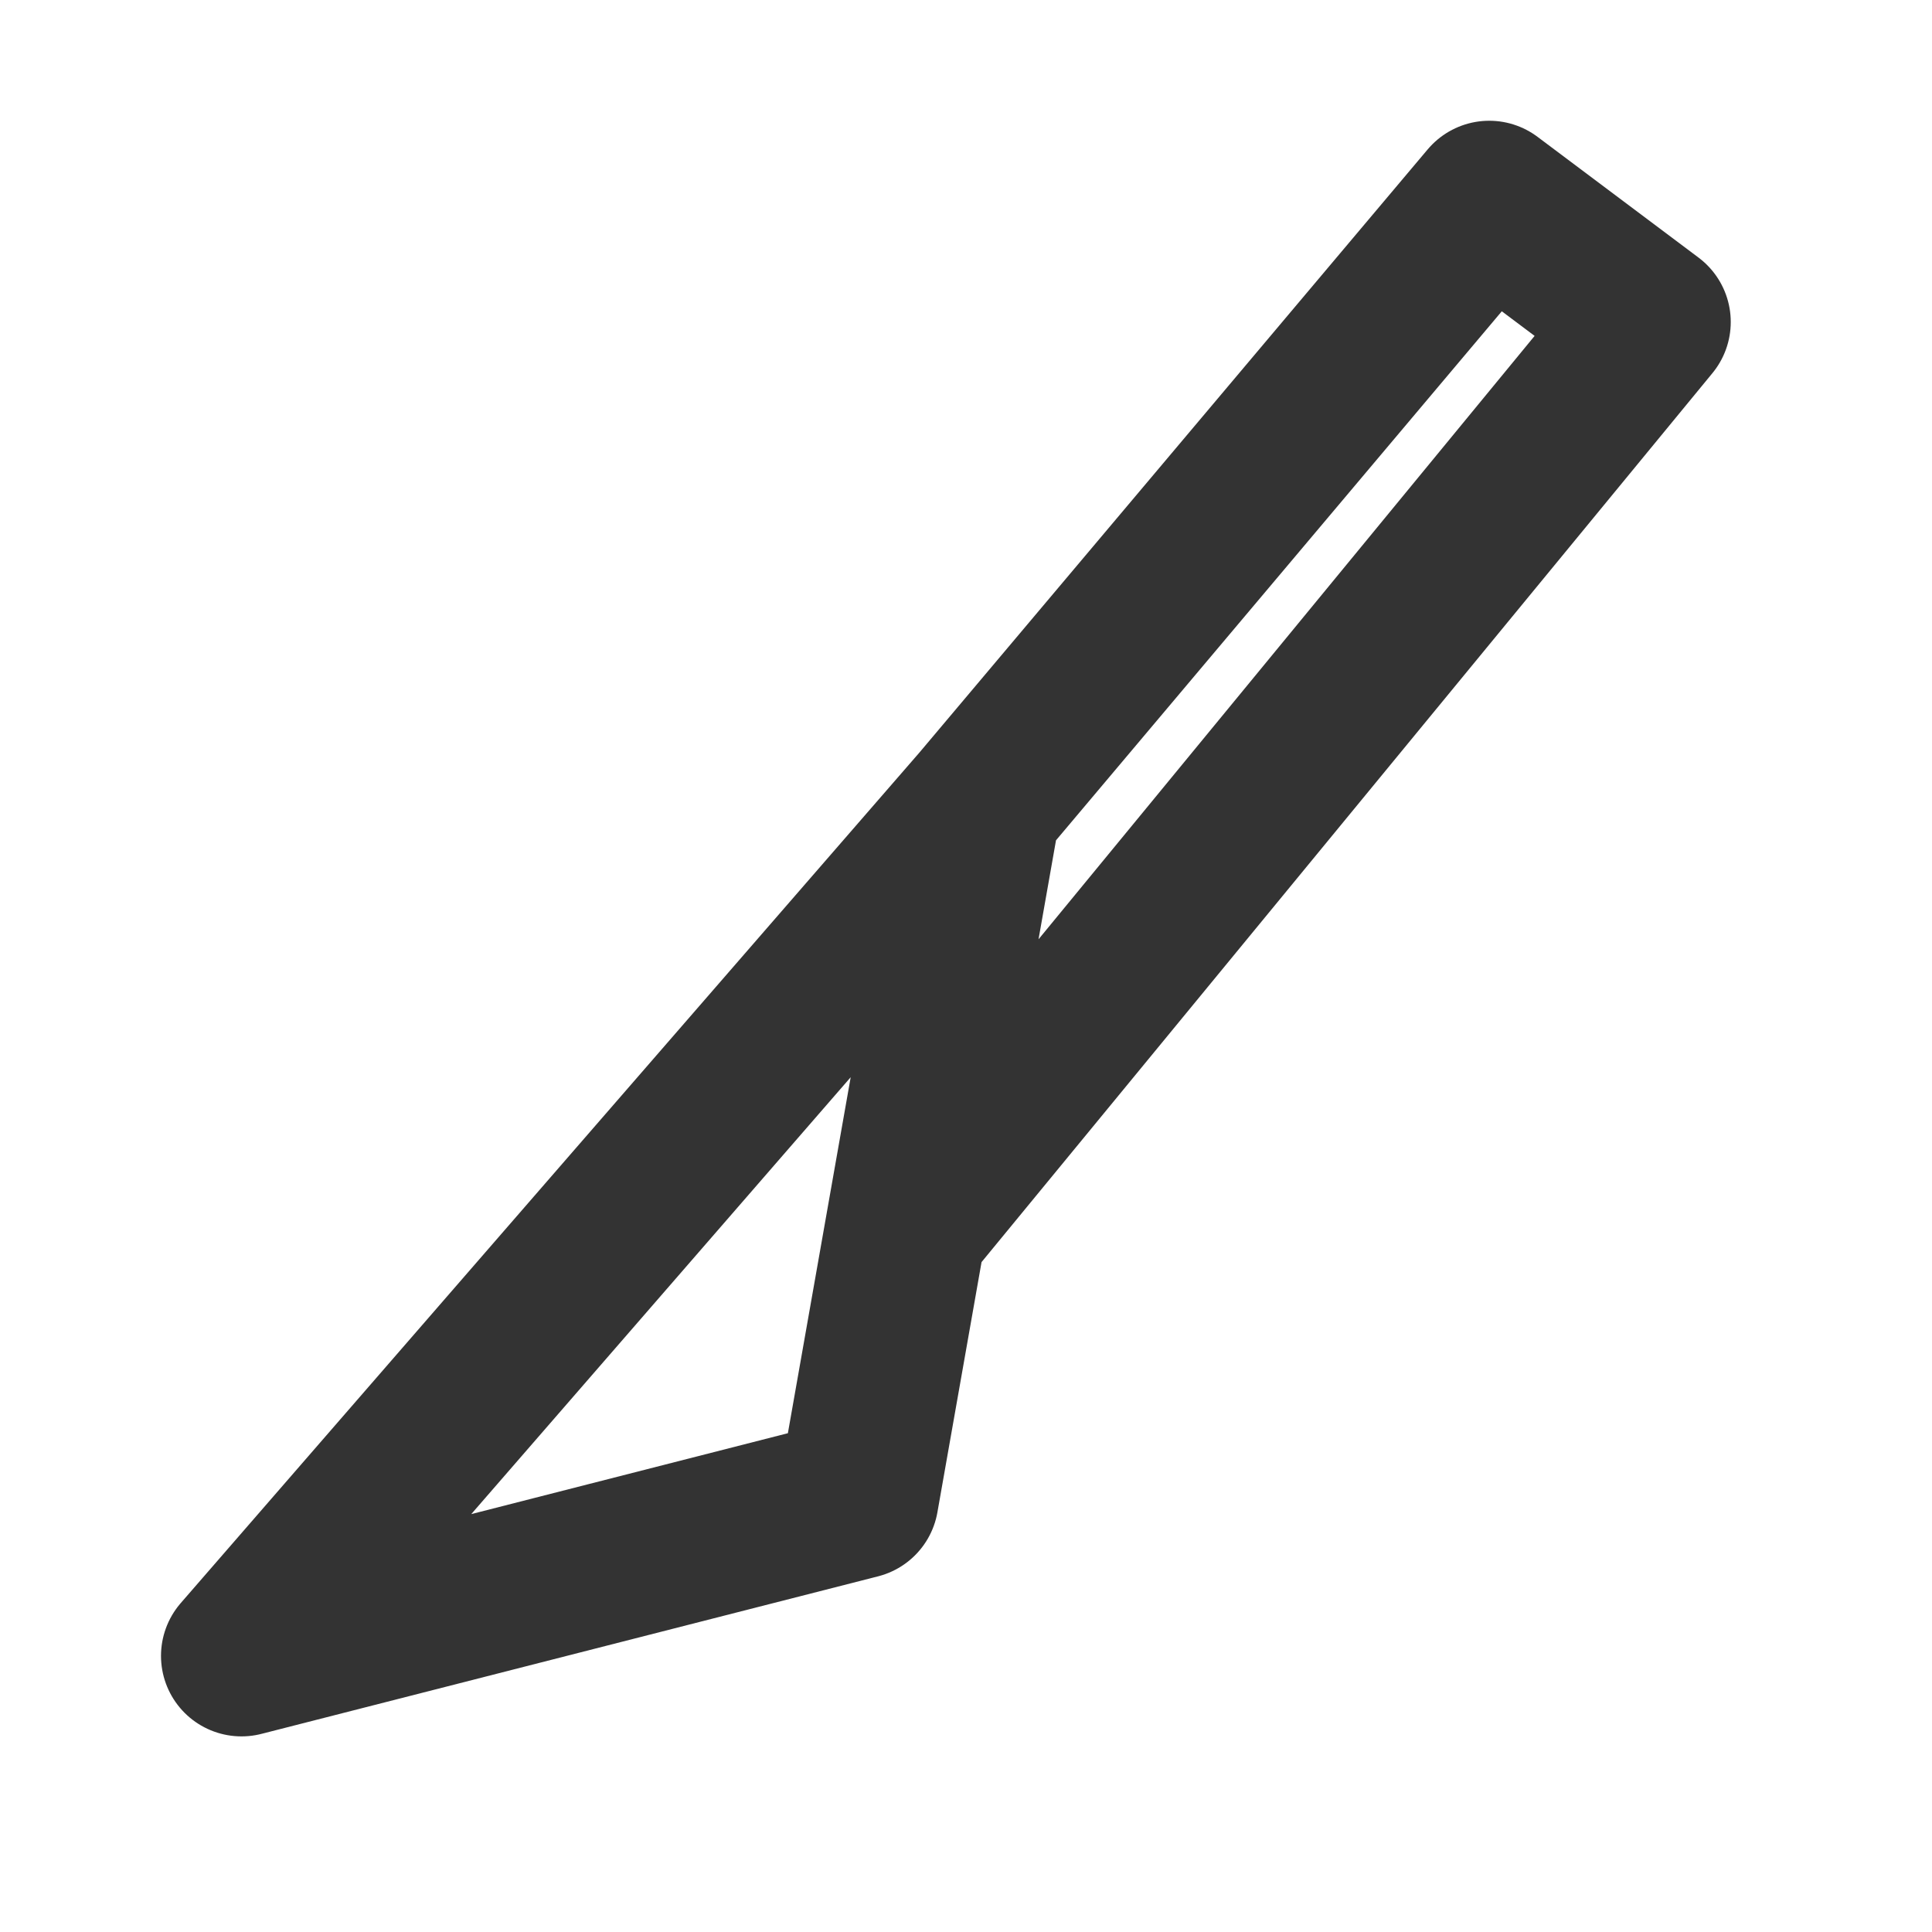
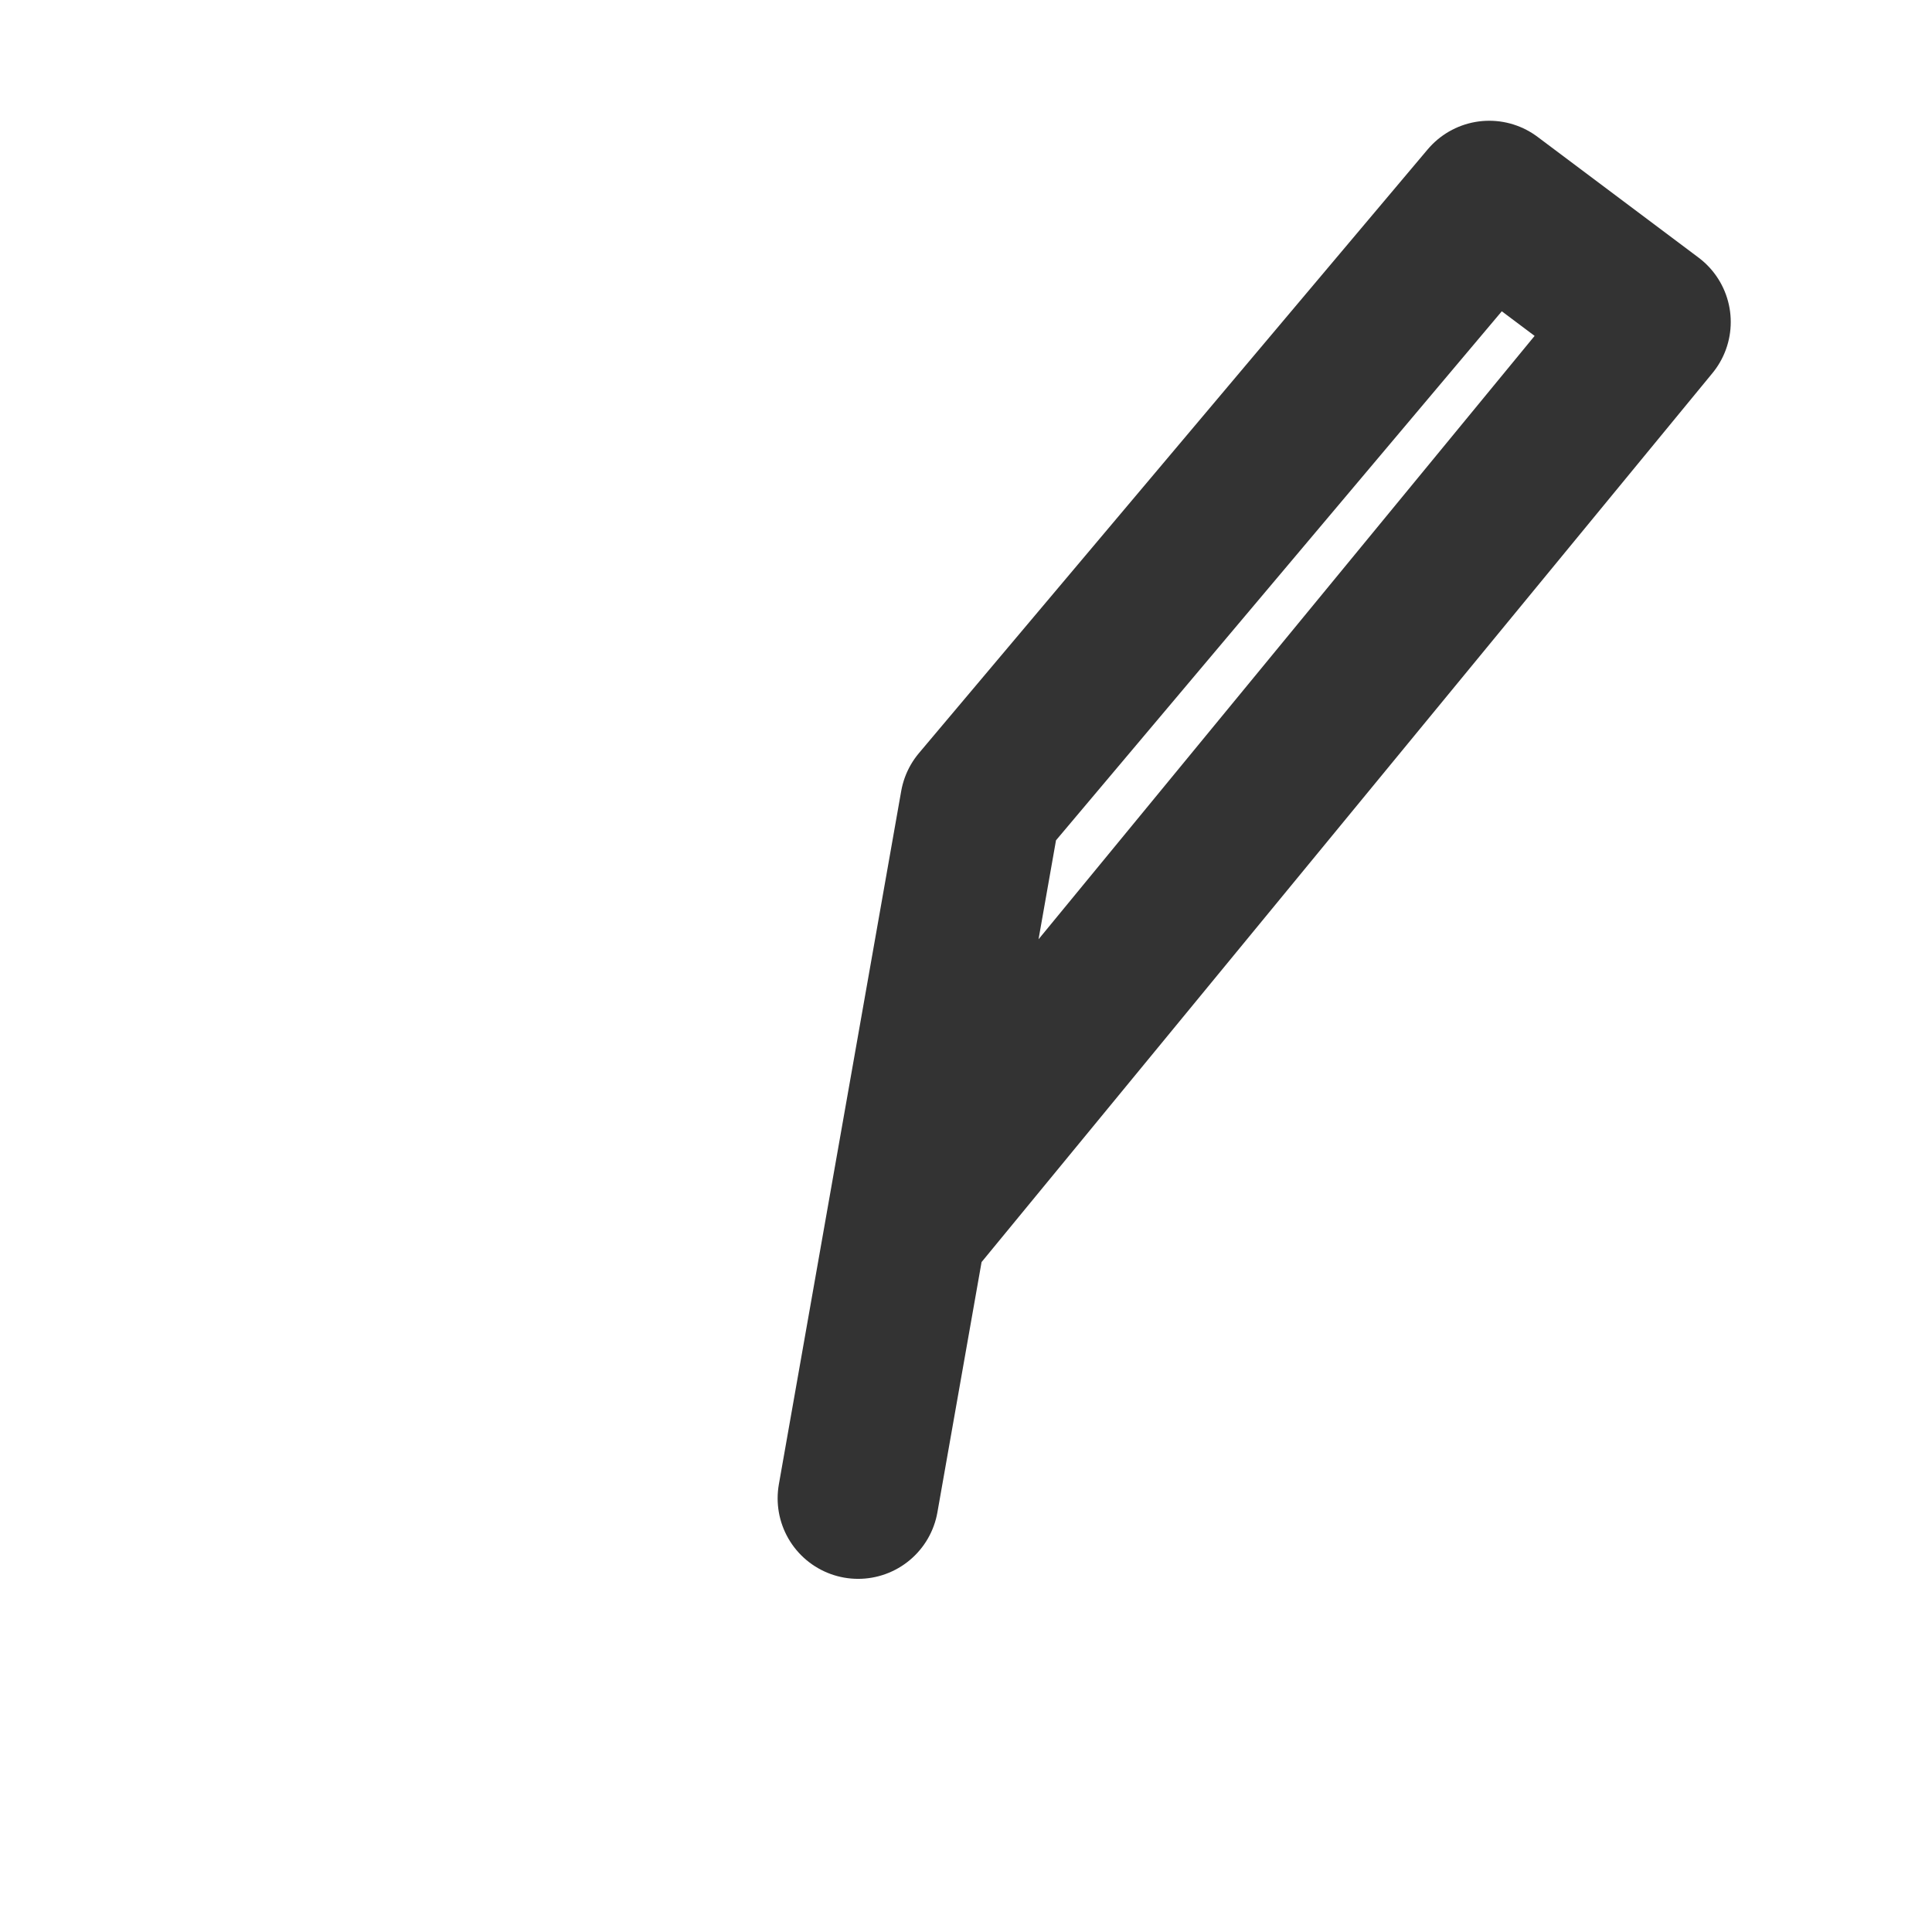
<svg xmlns="http://www.w3.org/2000/svg" width="24" height="24" viewBox="0 0 24 24" fill="none">
-   <path d="M12.18 10L3 20.57L10.66 18.613L11.254 15.246M12.18 10L18.5 2.5L20.5 4L11.254 15.246M12.18 10L11.254 15.246" stroke="#333333" stroke-width="2" stroke-linecap="round" stroke-linejoin="round" />
+   <path d="M12.18 10L10.66 18.613L11.254 15.246M12.18 10L18.5 2.5L20.5 4L11.254 15.246M12.18 10L11.254 15.246" stroke="#333333" stroke-width="2" stroke-linecap="round" stroke-linejoin="round" />
</svg>